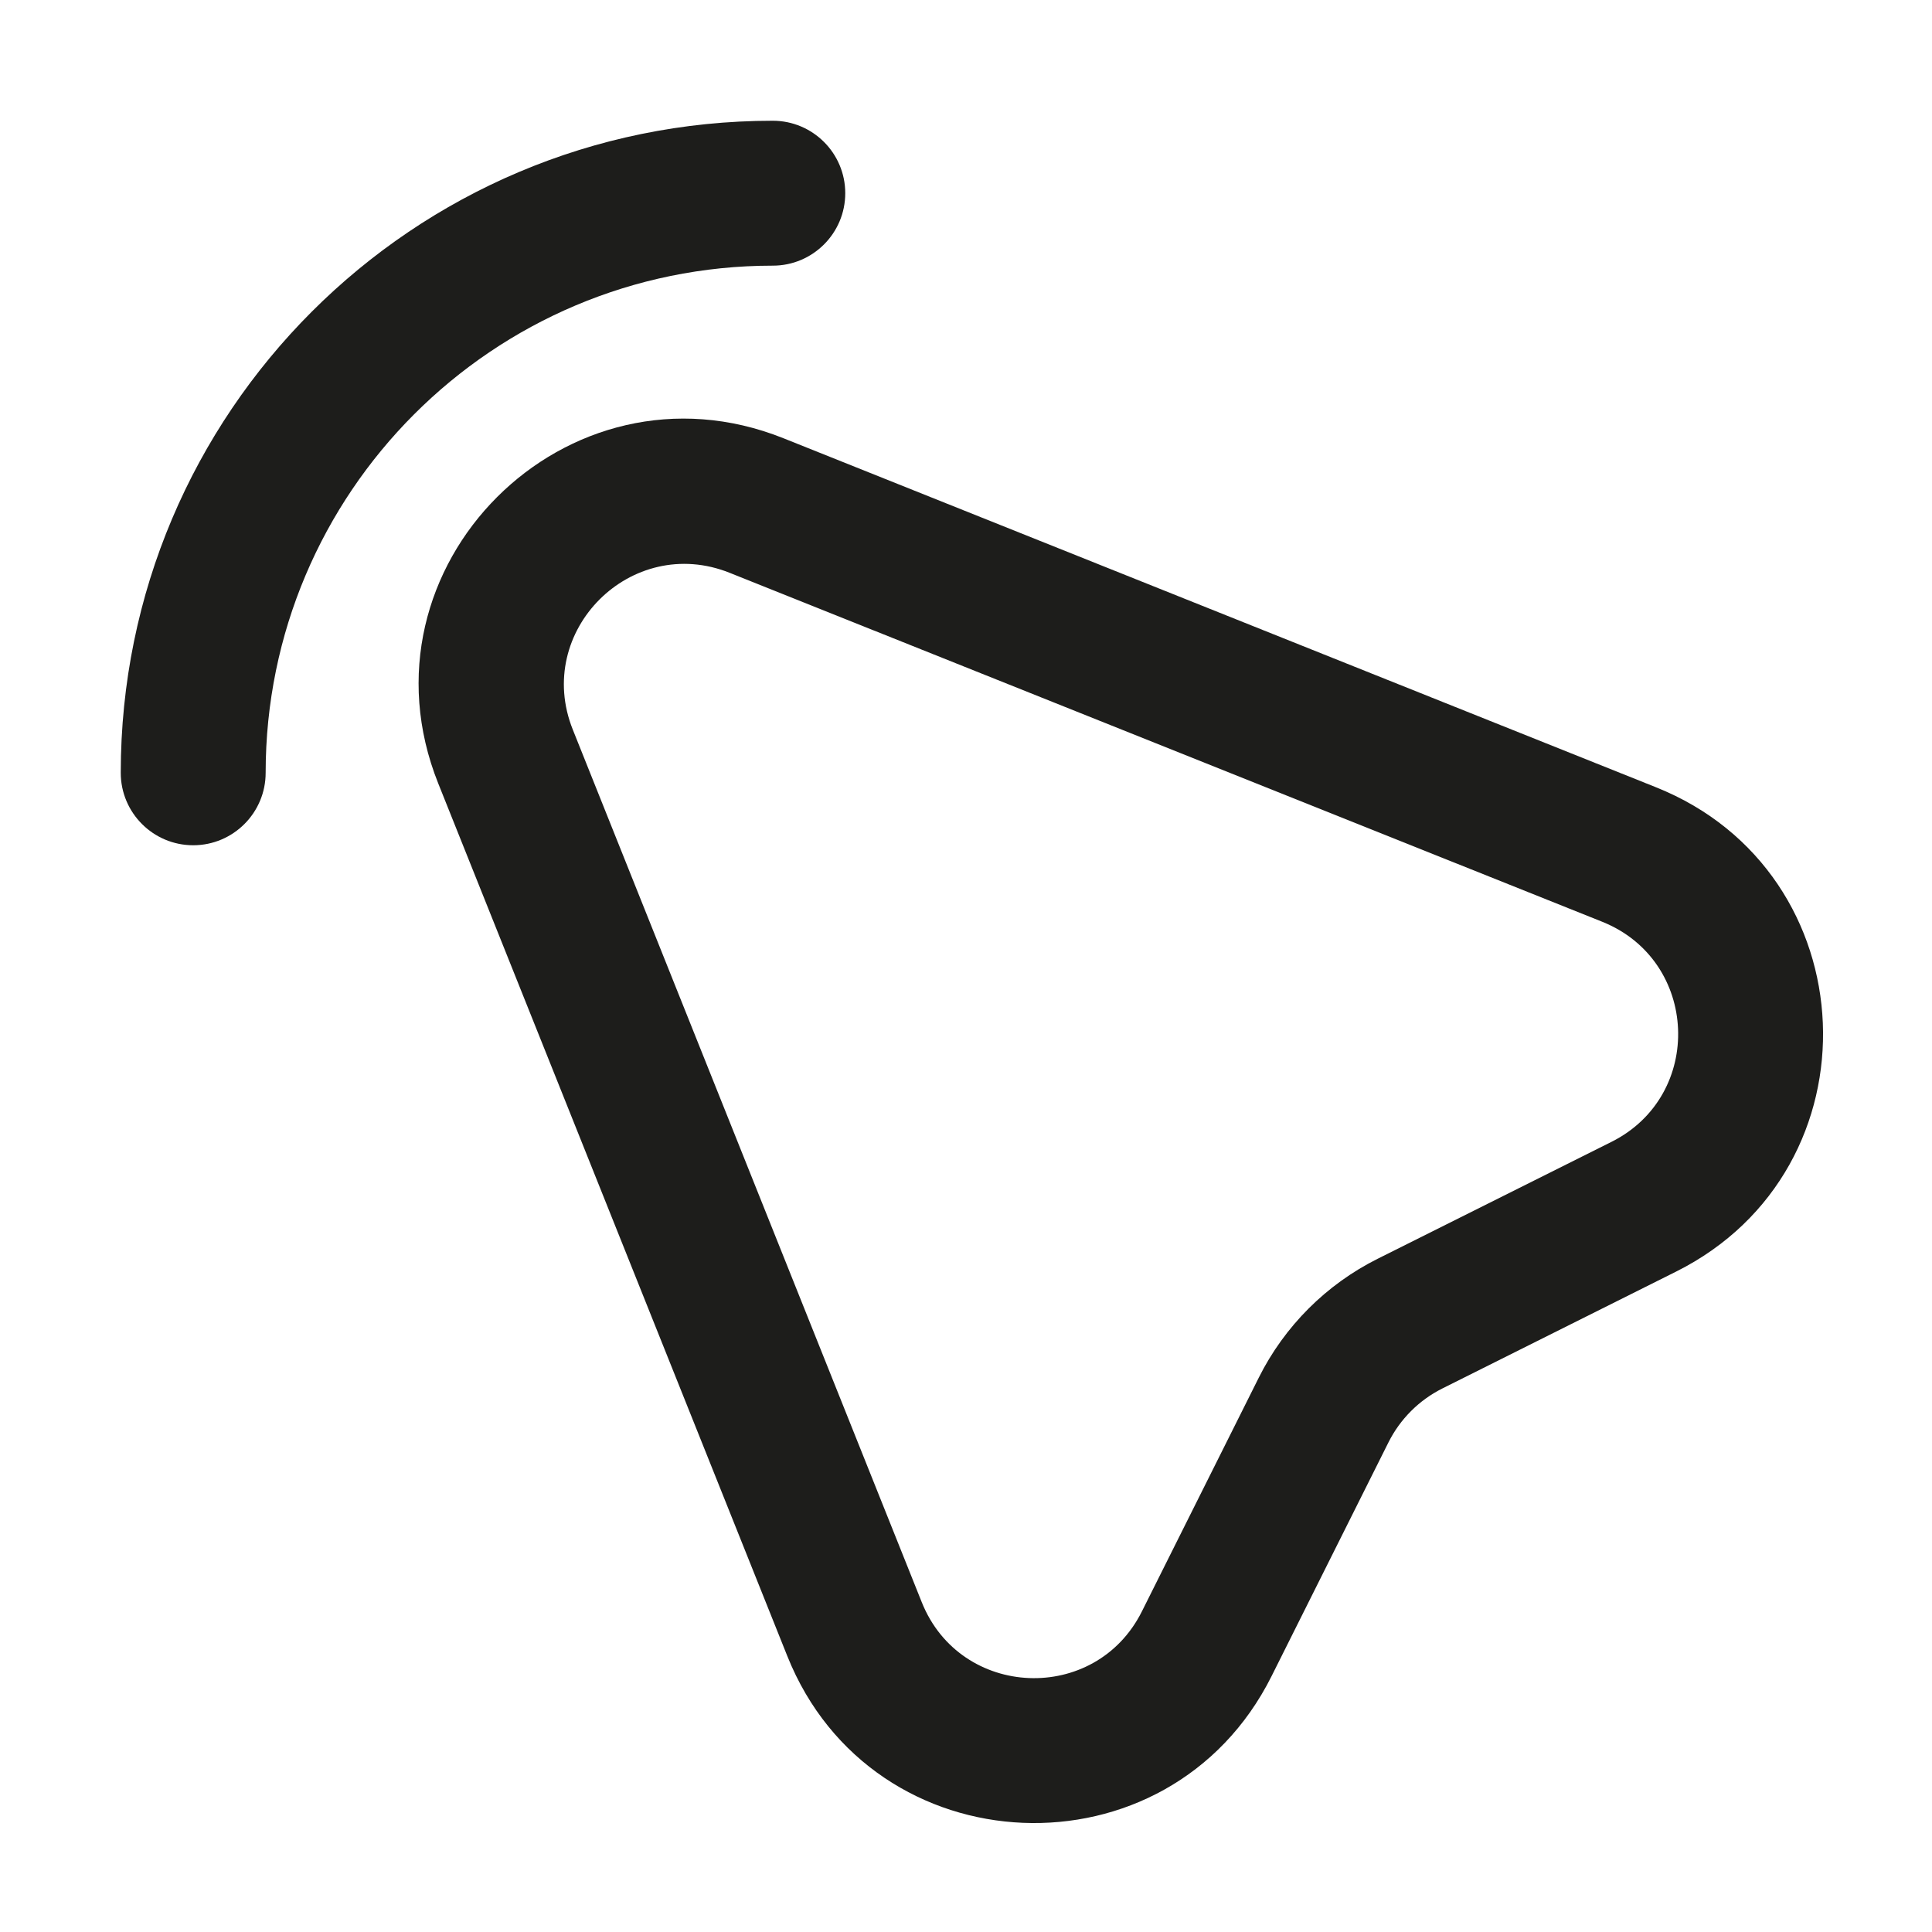
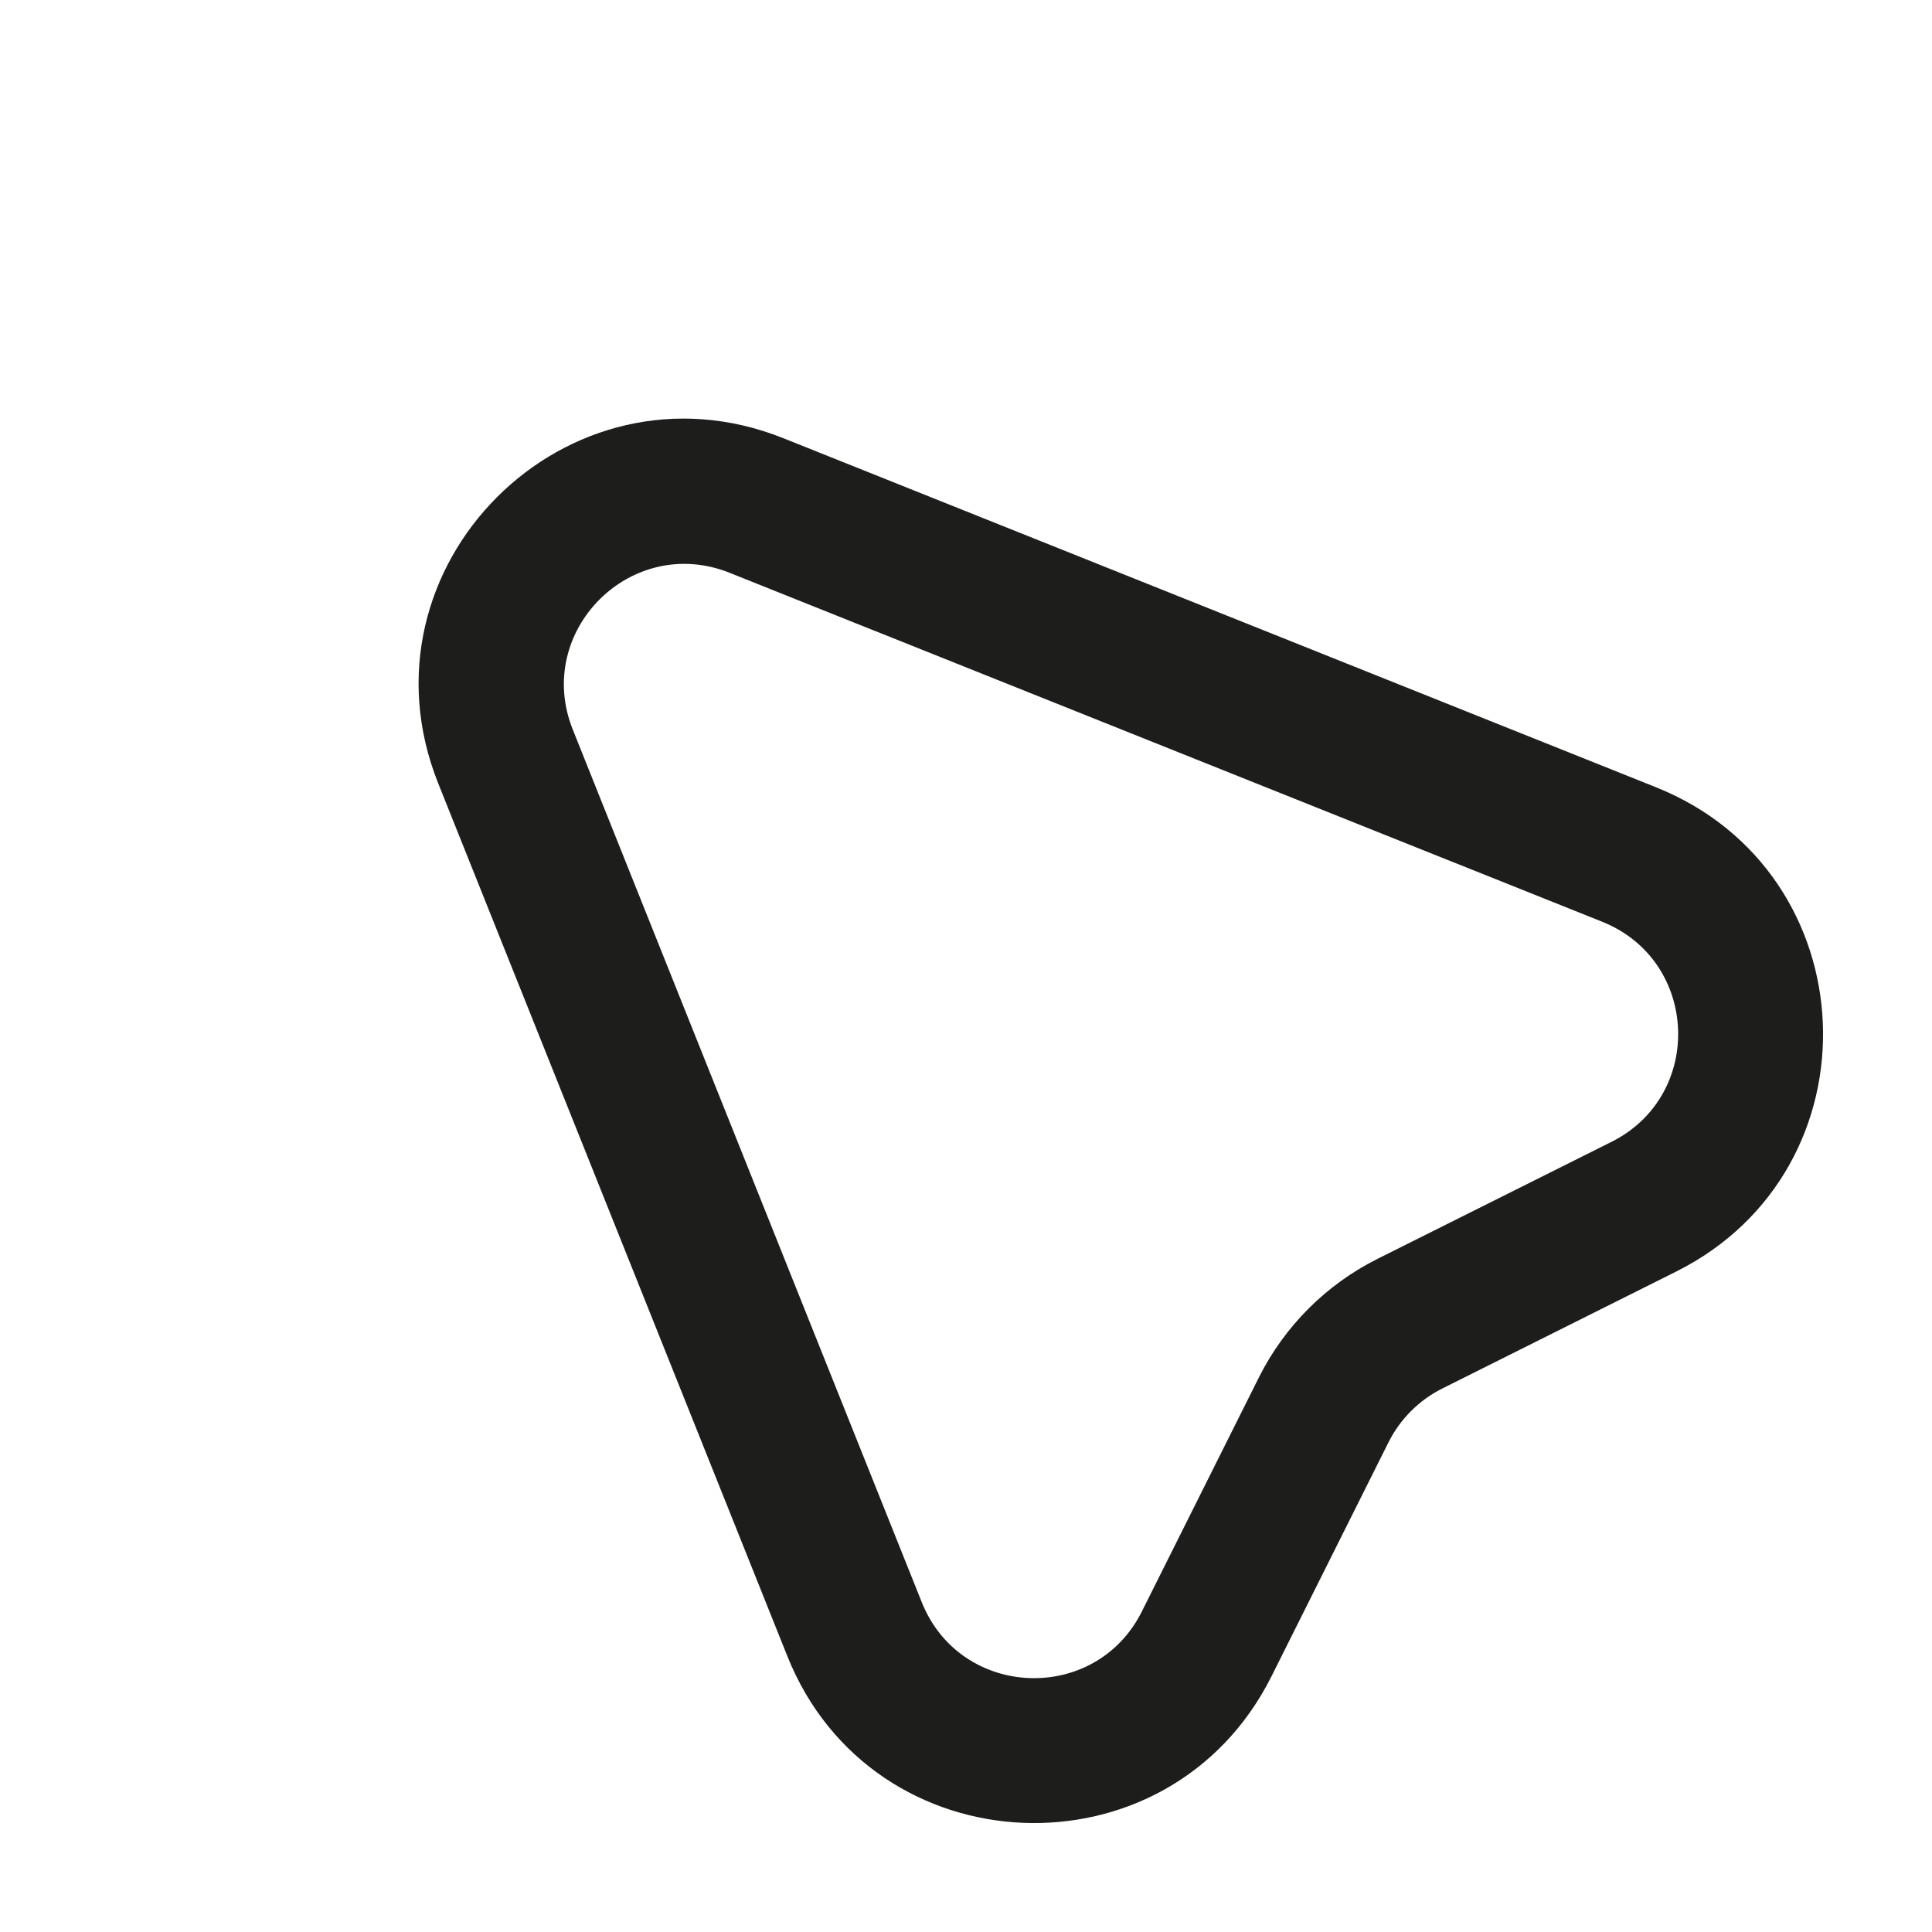
<svg xmlns="http://www.w3.org/2000/svg" width="20" height="20" viewBox="0 0 20 20" fill="none">
-   <path d="M2.75 8C2.75 5.101 5.101 2.75 8 2.75C8.414 2.75 8.75 2.414 8.75 2C8.75 1.586 8.414 1.25 8 1.25C4.272 1.25 1.25 4.272 1.25 8C1.25 8.414 1.586 8.75 2 8.75C2.414 8.75 2.75 8.414 2.75 8Z" fill="#1D1D1B" />
-   <path fill-rule="evenodd" clip-rule="evenodd" d="M8.111 4.537C5.867 3.639 3.639 5.867 4.537 8.111L8.15 17.143C9.031 19.347 12.101 19.474 13.163 17.352L14.373 14.932C14.494 14.69 14.69 14.494 14.932 14.373L17.352 13.163C19.474 12.101 19.347 9.031 17.143 8.15L8.111 4.537ZM5.93 7.554C5.521 6.534 6.534 5.521 7.554 5.93L16.586 9.542C17.588 9.943 17.646 11.339 16.681 11.821L14.261 13.031C13.729 13.297 13.297 13.729 13.031 14.261L11.821 16.681C11.339 17.646 9.943 17.588 9.542 16.586L5.93 7.554Z" fill="#1D1D1B" />
+   <path fill-rule="evenodd" clip-rule="evenodd" d="M8.111 4.537C5.867 3.639 3.639 5.867 4.537 8.111L8.15 17.143C9.031 19.347 12.101 19.474 13.163 17.352L14.373 14.932C14.494 14.69 14.69 14.494 14.932 14.373L17.352 13.163C19.474 12.101 19.347 9.031 17.143 8.15L8.111 4.537M5.93 7.554C5.521 6.534 6.534 5.521 7.554 5.93L16.586 9.542C17.588 9.943 17.646 11.339 16.681 11.821L14.261 13.031C13.729 13.297 13.297 13.729 13.031 14.261L11.821 16.681C11.339 17.646 9.943 17.588 9.542 16.586L5.93 7.554Z" fill="#1D1D1B" />
</svg>